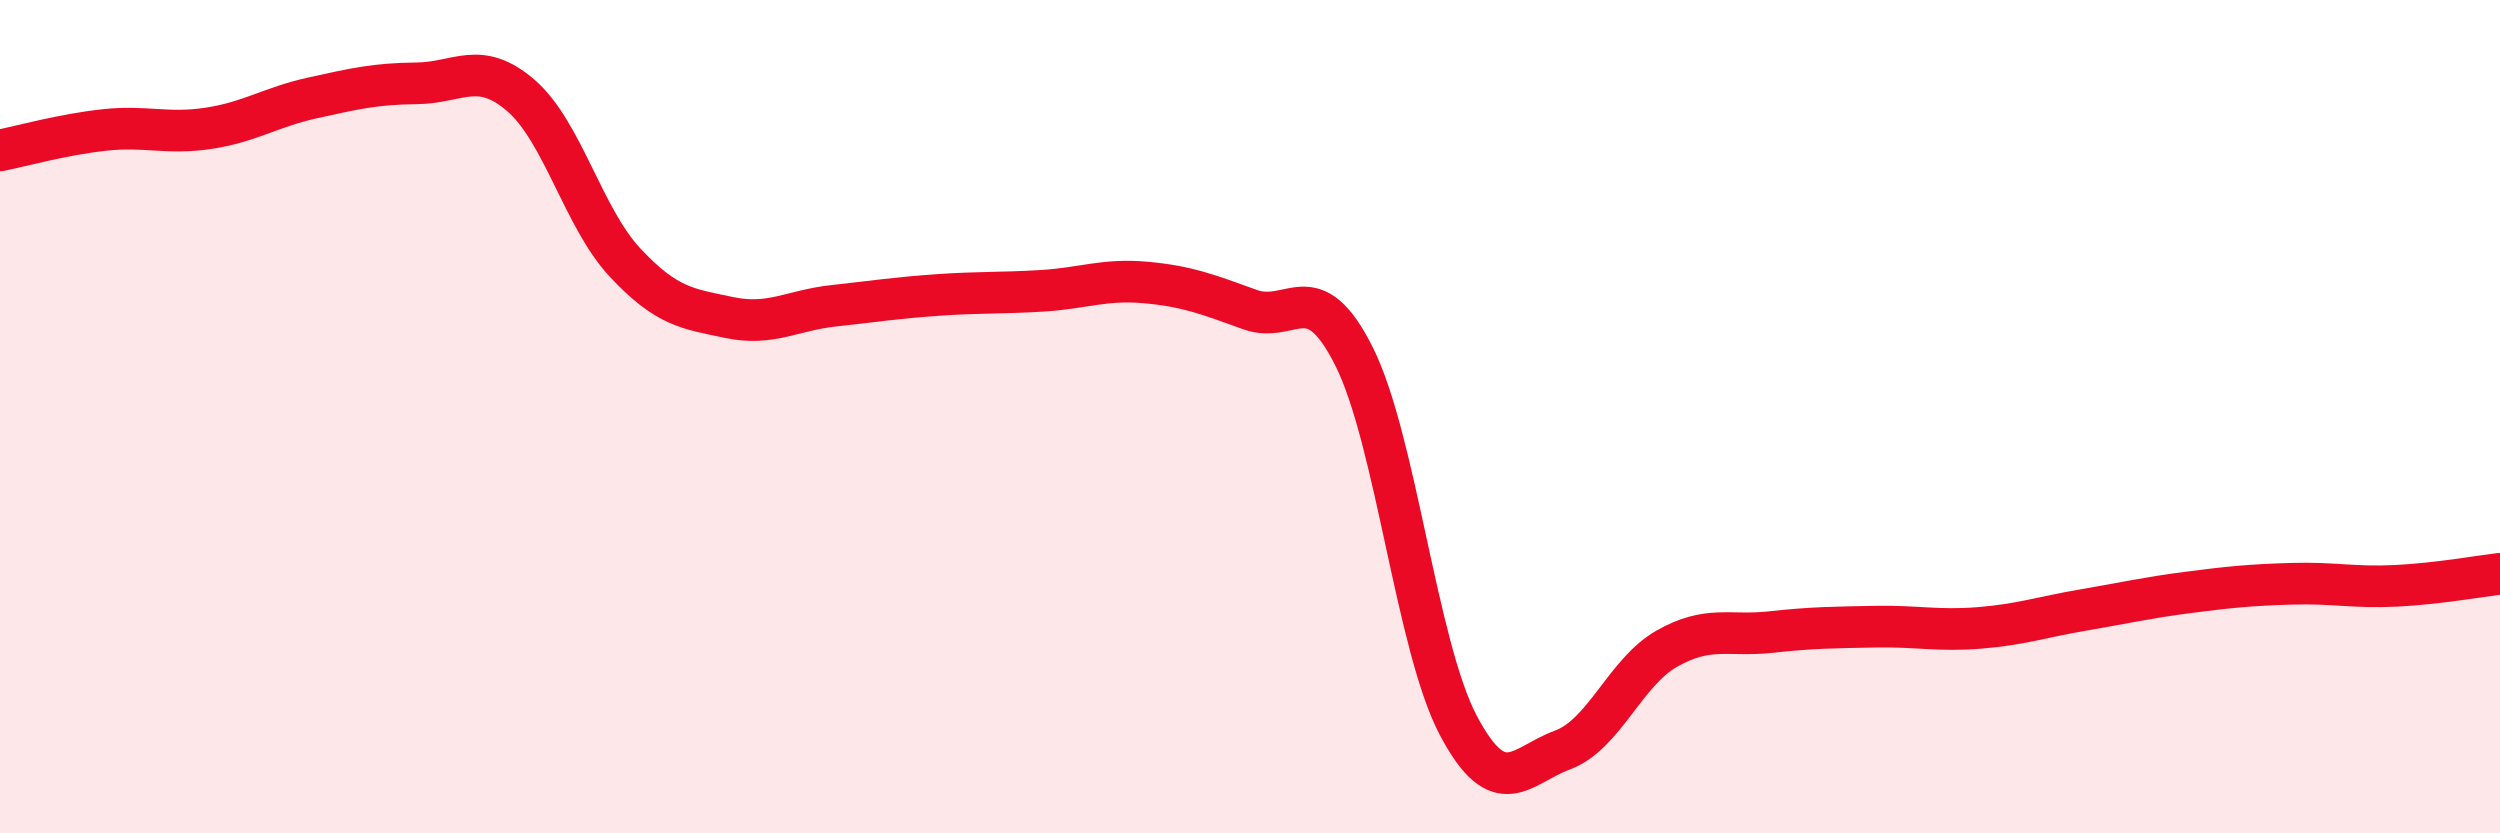
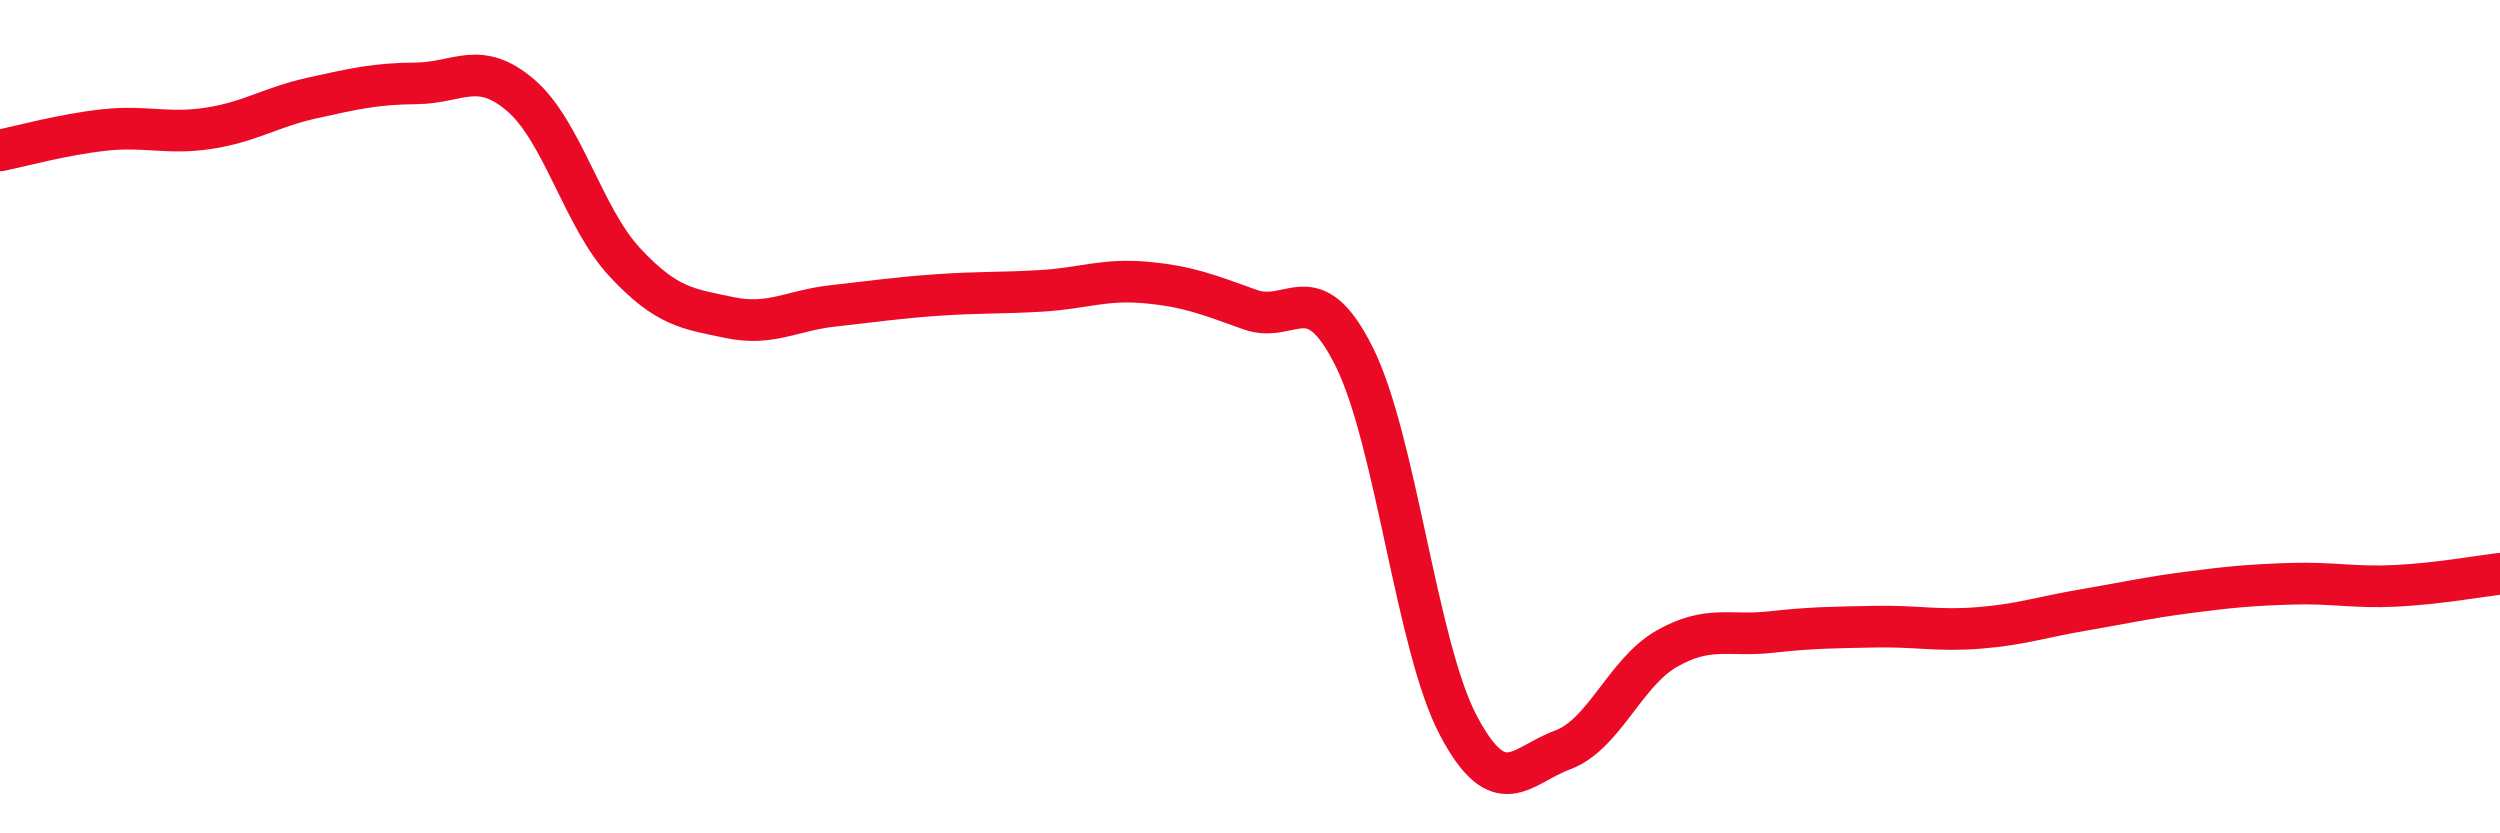
<svg xmlns="http://www.w3.org/2000/svg" width="60" height="20" viewBox="0 0 60 20">
-   <path d="M 0,3.61 C 0.5,3.51 1.5,3.23 2.5,3.12 C 3.5,3.01 4,3.23 5,3.08 C 6,2.93 6.5,2.57 7.5,2.35 C 8.5,2.13 9,2.01 10,2 C 11,1.99 11.5,1.43 12.5,2.29 C 13.5,3.15 14,5.23 15,6.3 C 16,7.37 16.5,7.41 17.5,7.62 C 18.5,7.83 19,7.45 20,7.34 C 21,7.23 21.5,7.15 22.5,7.08 C 23.5,7.01 24,7.04 25,6.98 C 26,6.92 26.5,6.69 27.5,6.78 C 28.5,6.87 29,7.07 30,7.43 C 31,7.79 31.5,6.56 32.5,8.56 C 33.5,10.56 34,15.52 35,17.41 C 36,19.3 36.5,18.37 37.5,18 C 38.5,17.63 39,16.14 40,15.57 C 41,15 41.5,15.28 42.5,15.17 C 43.5,15.06 44,15.06 45,15.04 C 46,15.02 46.5,15.15 47.5,15.07 C 48.5,14.99 49,14.81 50,14.64 C 51,14.47 51.5,14.35 52.5,14.22 C 53.5,14.09 54,14.04 55,14.01 C 56,13.98 56.5,14.11 57.5,14.06 C 58.5,14.01 59.5,13.83 60,13.77L60 20L0 20Z" fill="#EB0A25" opacity="0.1" stroke-linecap="round" stroke-linejoin="round" />
  <path d="M 0,3.61 C 0.5,3.51 1.5,3.23 2.5,3.12 C 3.5,3.01 4,3.23 5,3.08 C 6,2.93 6.5,2.57 7.5,2.35 C 8.5,2.13 9,2.01 10,2 C 11,1.99 11.5,1.43 12.5,2.29 C 13.5,3.15 14,5.23 15,6.3 C 16,7.37 16.5,7.41 17.5,7.62 C 18.5,7.83 19,7.45 20,7.34 C 21,7.23 21.5,7.15 22.5,7.08 C 23.5,7.01 24,7.04 25,6.98 C 26,6.92 26.5,6.69 27.5,6.78 C 28.5,6.87 29,7.07 30,7.43 C 31,7.79 31.5,6.56 32.5,8.56 C 33.5,10.56 34,15.52 35,17.41 C 36,19.3 36.5,18.37 37.5,18 C 38.5,17.63 39,16.14 40,15.57 C 41,15 41.5,15.28 42.5,15.17 C 43.5,15.06 44,15.06 45,15.04 C 46,15.02 46.5,15.15 47.5,15.07 C 48.5,14.99 49,14.81 50,14.64 C 51,14.47 51.5,14.35 52.5,14.22 C 53.5,14.09 54,14.04 55,14.01 C 56,13.98 56.5,14.11 57.5,14.06 C 58.5,14.01 59.5,13.83 60,13.77" stroke="#EB0A25" stroke-width="1" fill="none" stroke-linecap="round" stroke-linejoin="round" />
</svg>